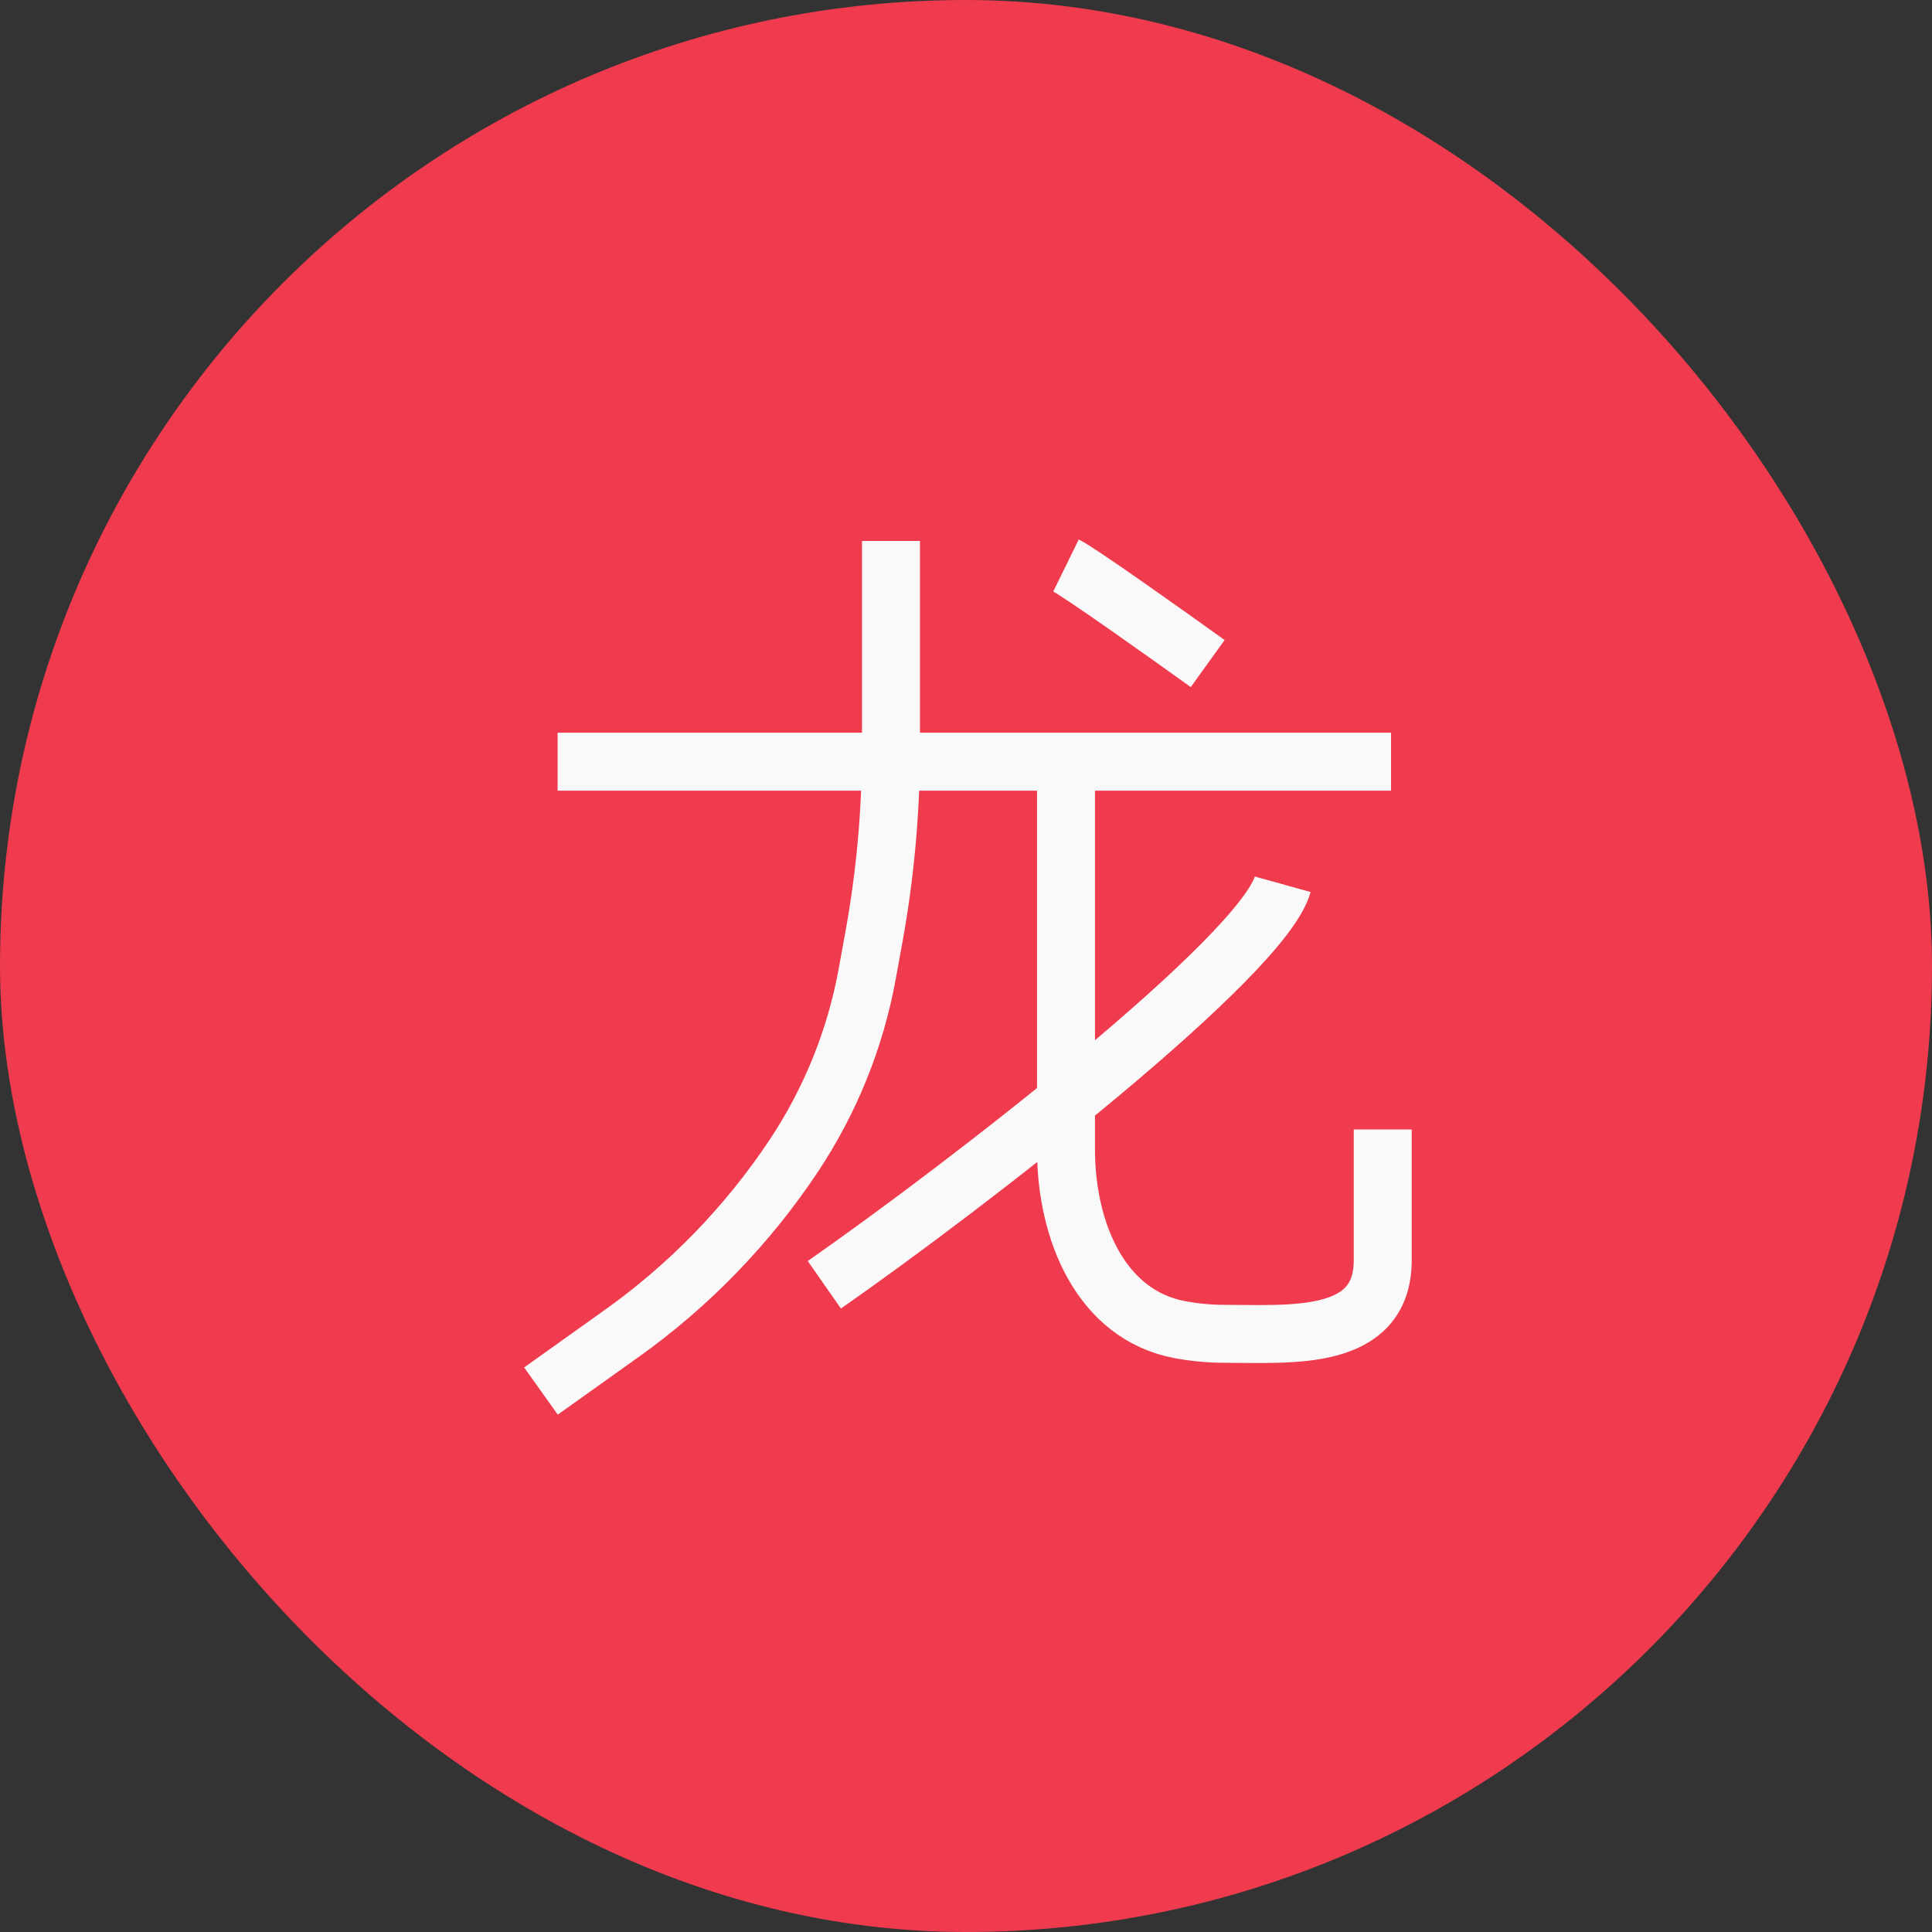
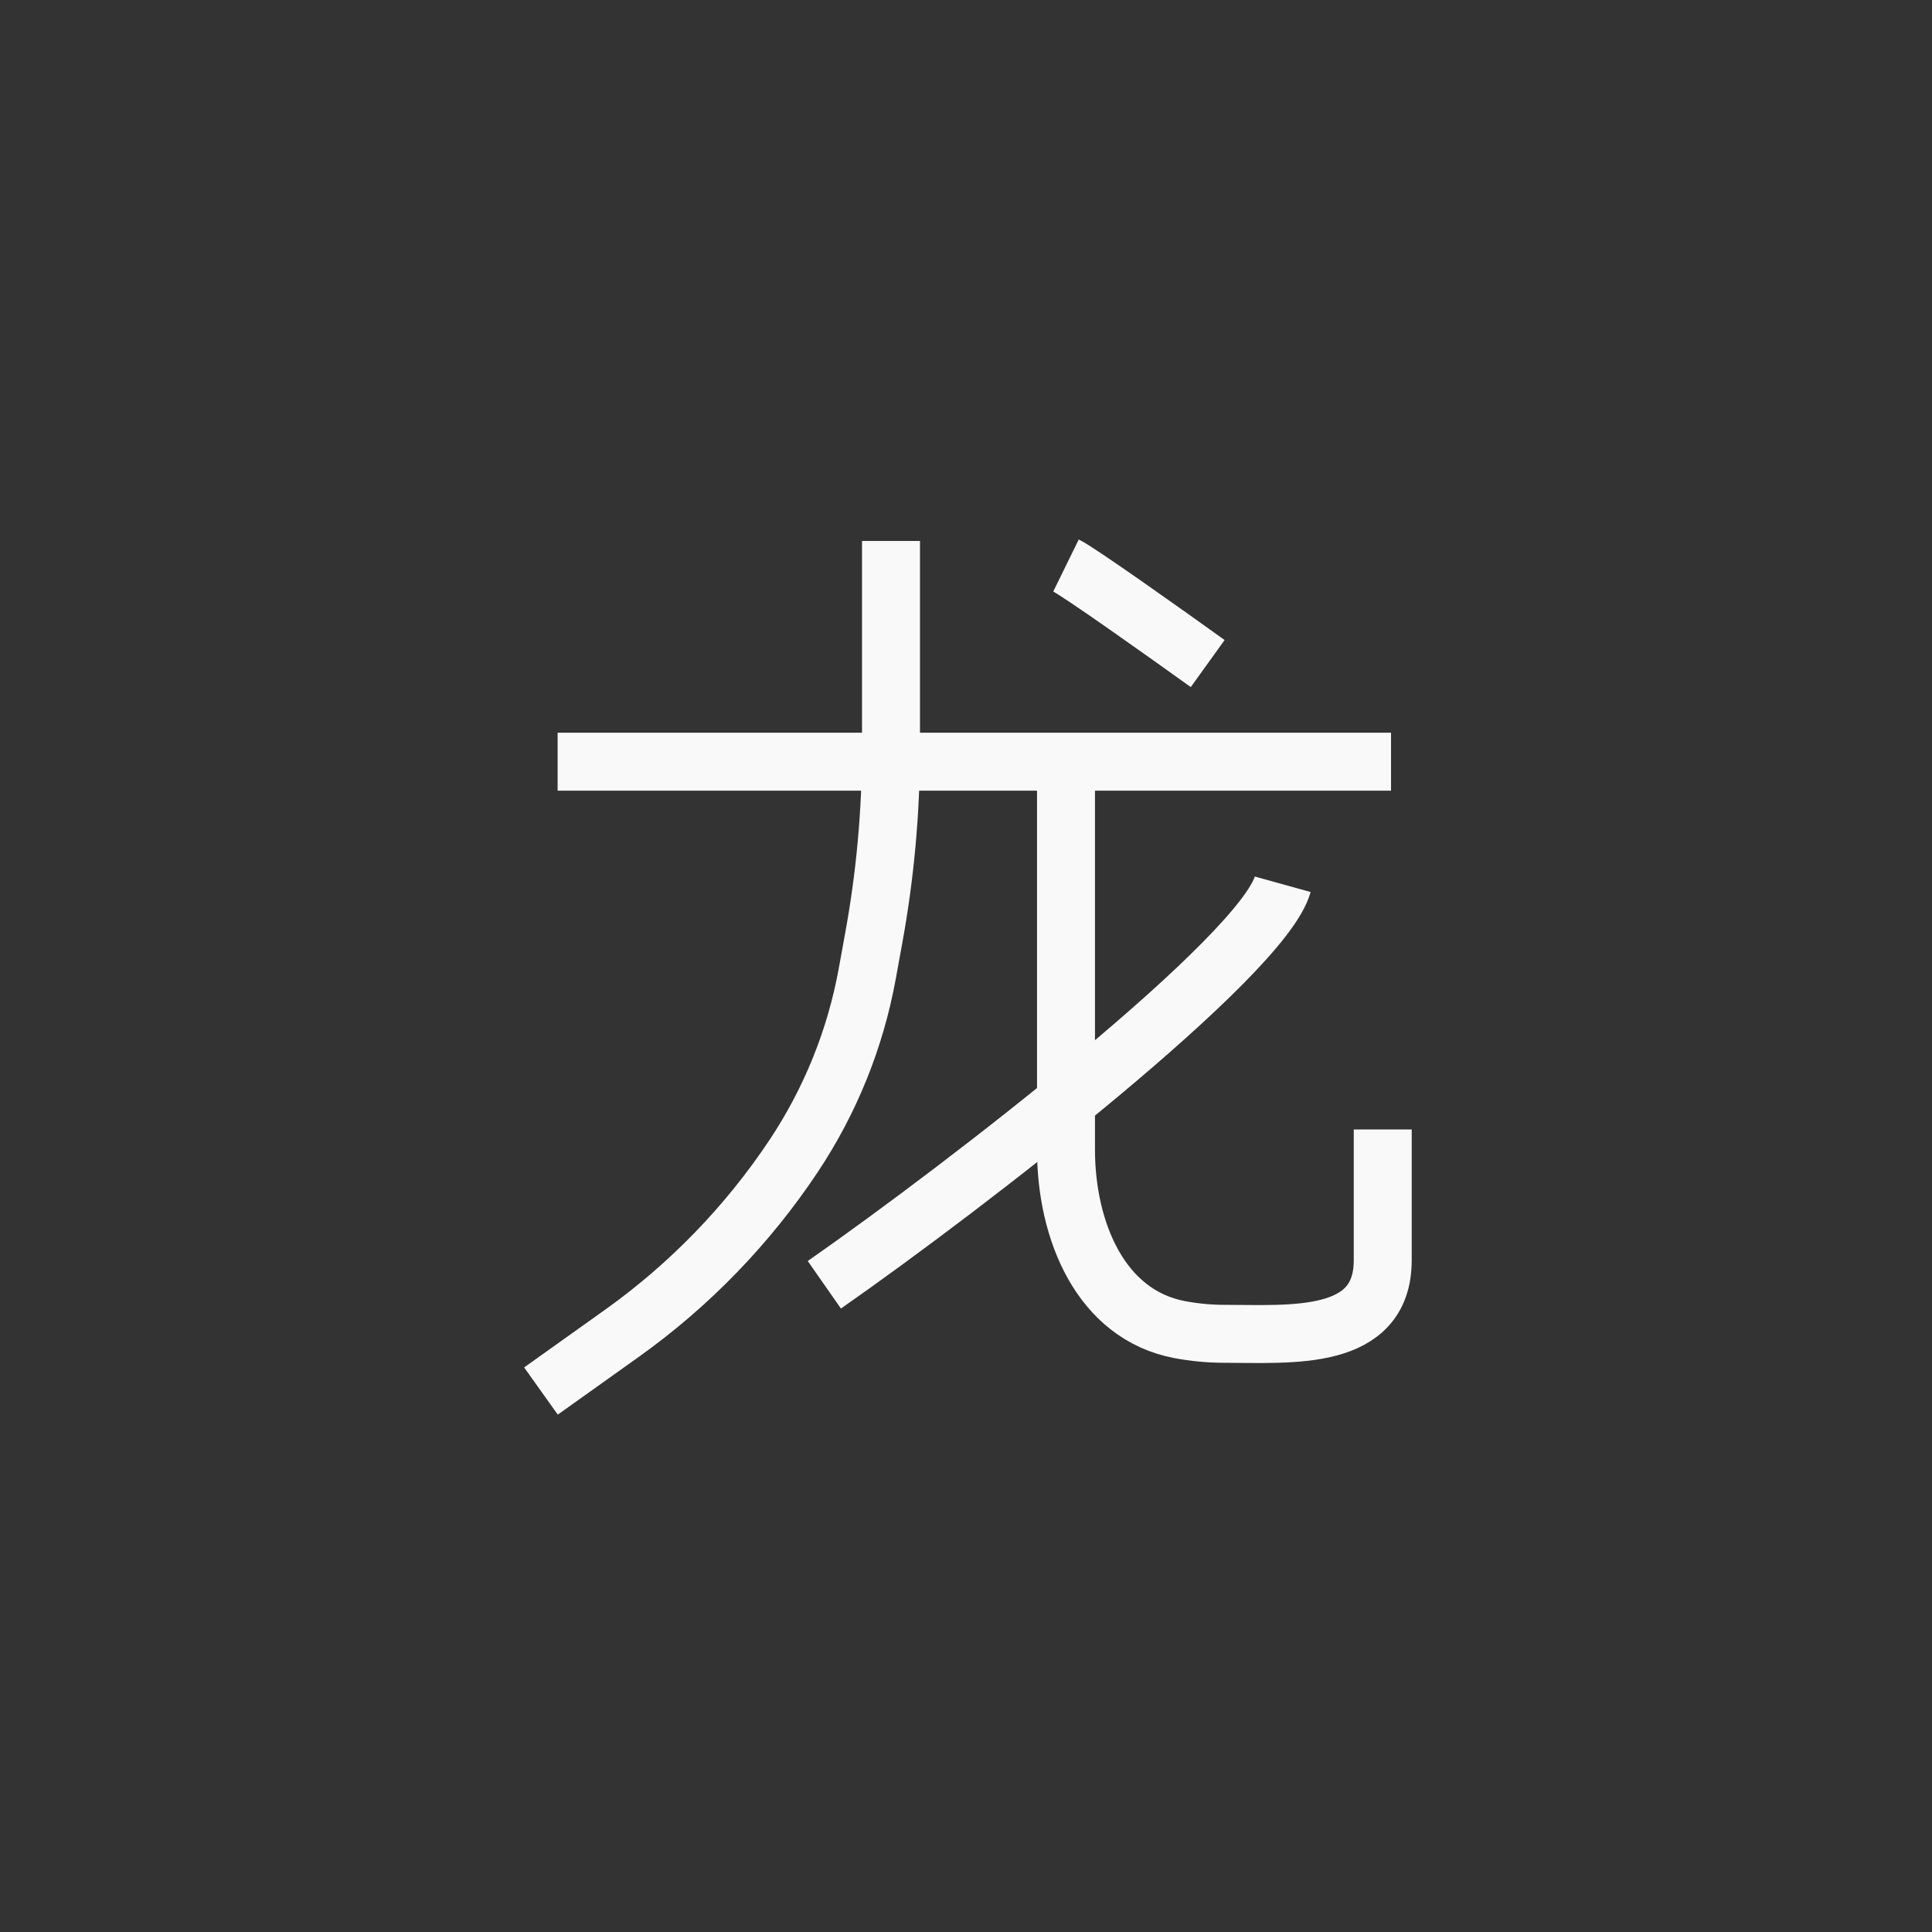
<svg xmlns="http://www.w3.org/2000/svg" width="50" height="50" viewBox="0 0 50 50" fill="none">
  <rect x="0" y="0" width="50" height="50" fill="#333333" stroke="none" />
-   <rect width="50" height="50" rx="25" fill="#EF3B4D" />
  <path d="M14.431 19.712H36M23.059 14V19.347C23.059 20.997 22.91 22.644 22.614 24.267L22.445 25.196C22.139 26.881 21.491 28.485 20.543 29.912V29.912C19.354 31.699 17.849 33.254 16.102 34.501L14 36" stroke="#F9F9FA" stroke-width="1.5" />
  <path d="M27.588 19.712V29.752C27.588 31.843 28.479 34.025 30.534 34.411C30.903 34.48 31.29 34.519 31.686 34.519C33.412 34.519 35.785 34.731 35.785 32.615C35.785 30.923 35.785 30.289 35.785 29.231M21.334 33.25C25.072 30.641 32.679 24.746 33.196 22.885M27.588 14.635C27.933 14.804 30.177 16.398 31.255 17.173" stroke="#F9F9FA" stroke-width="1.5" />
</svg>